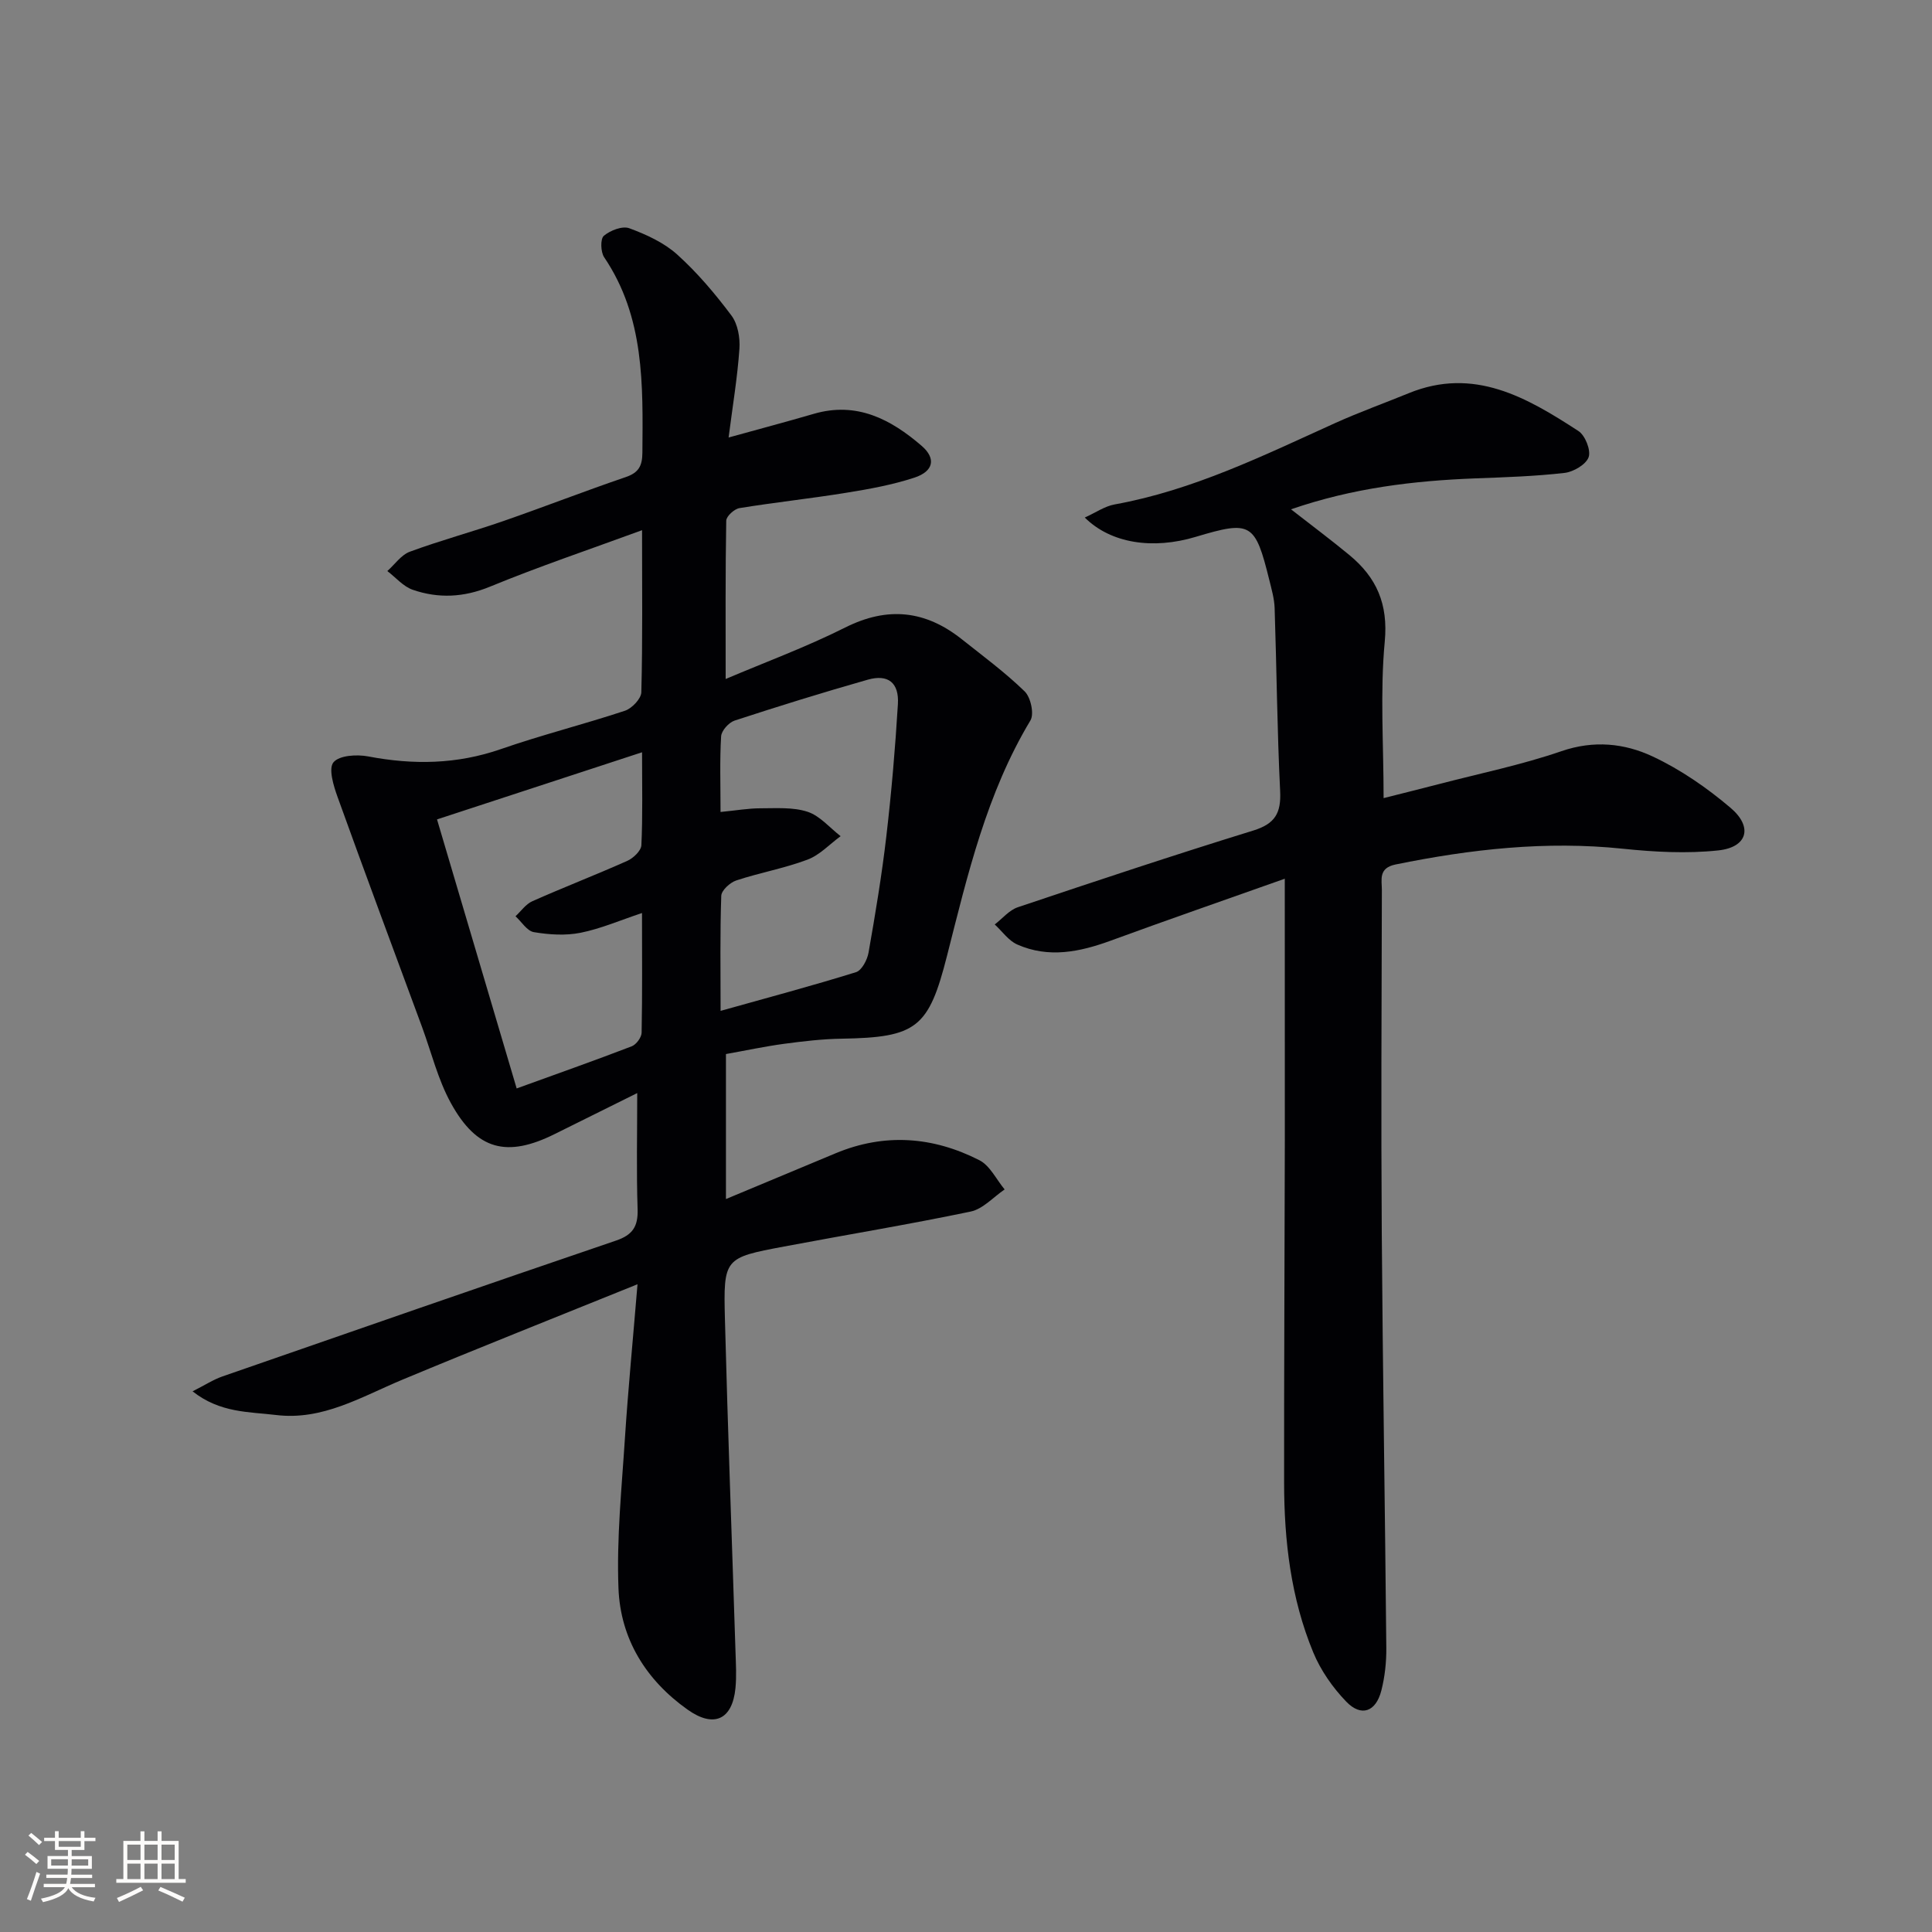
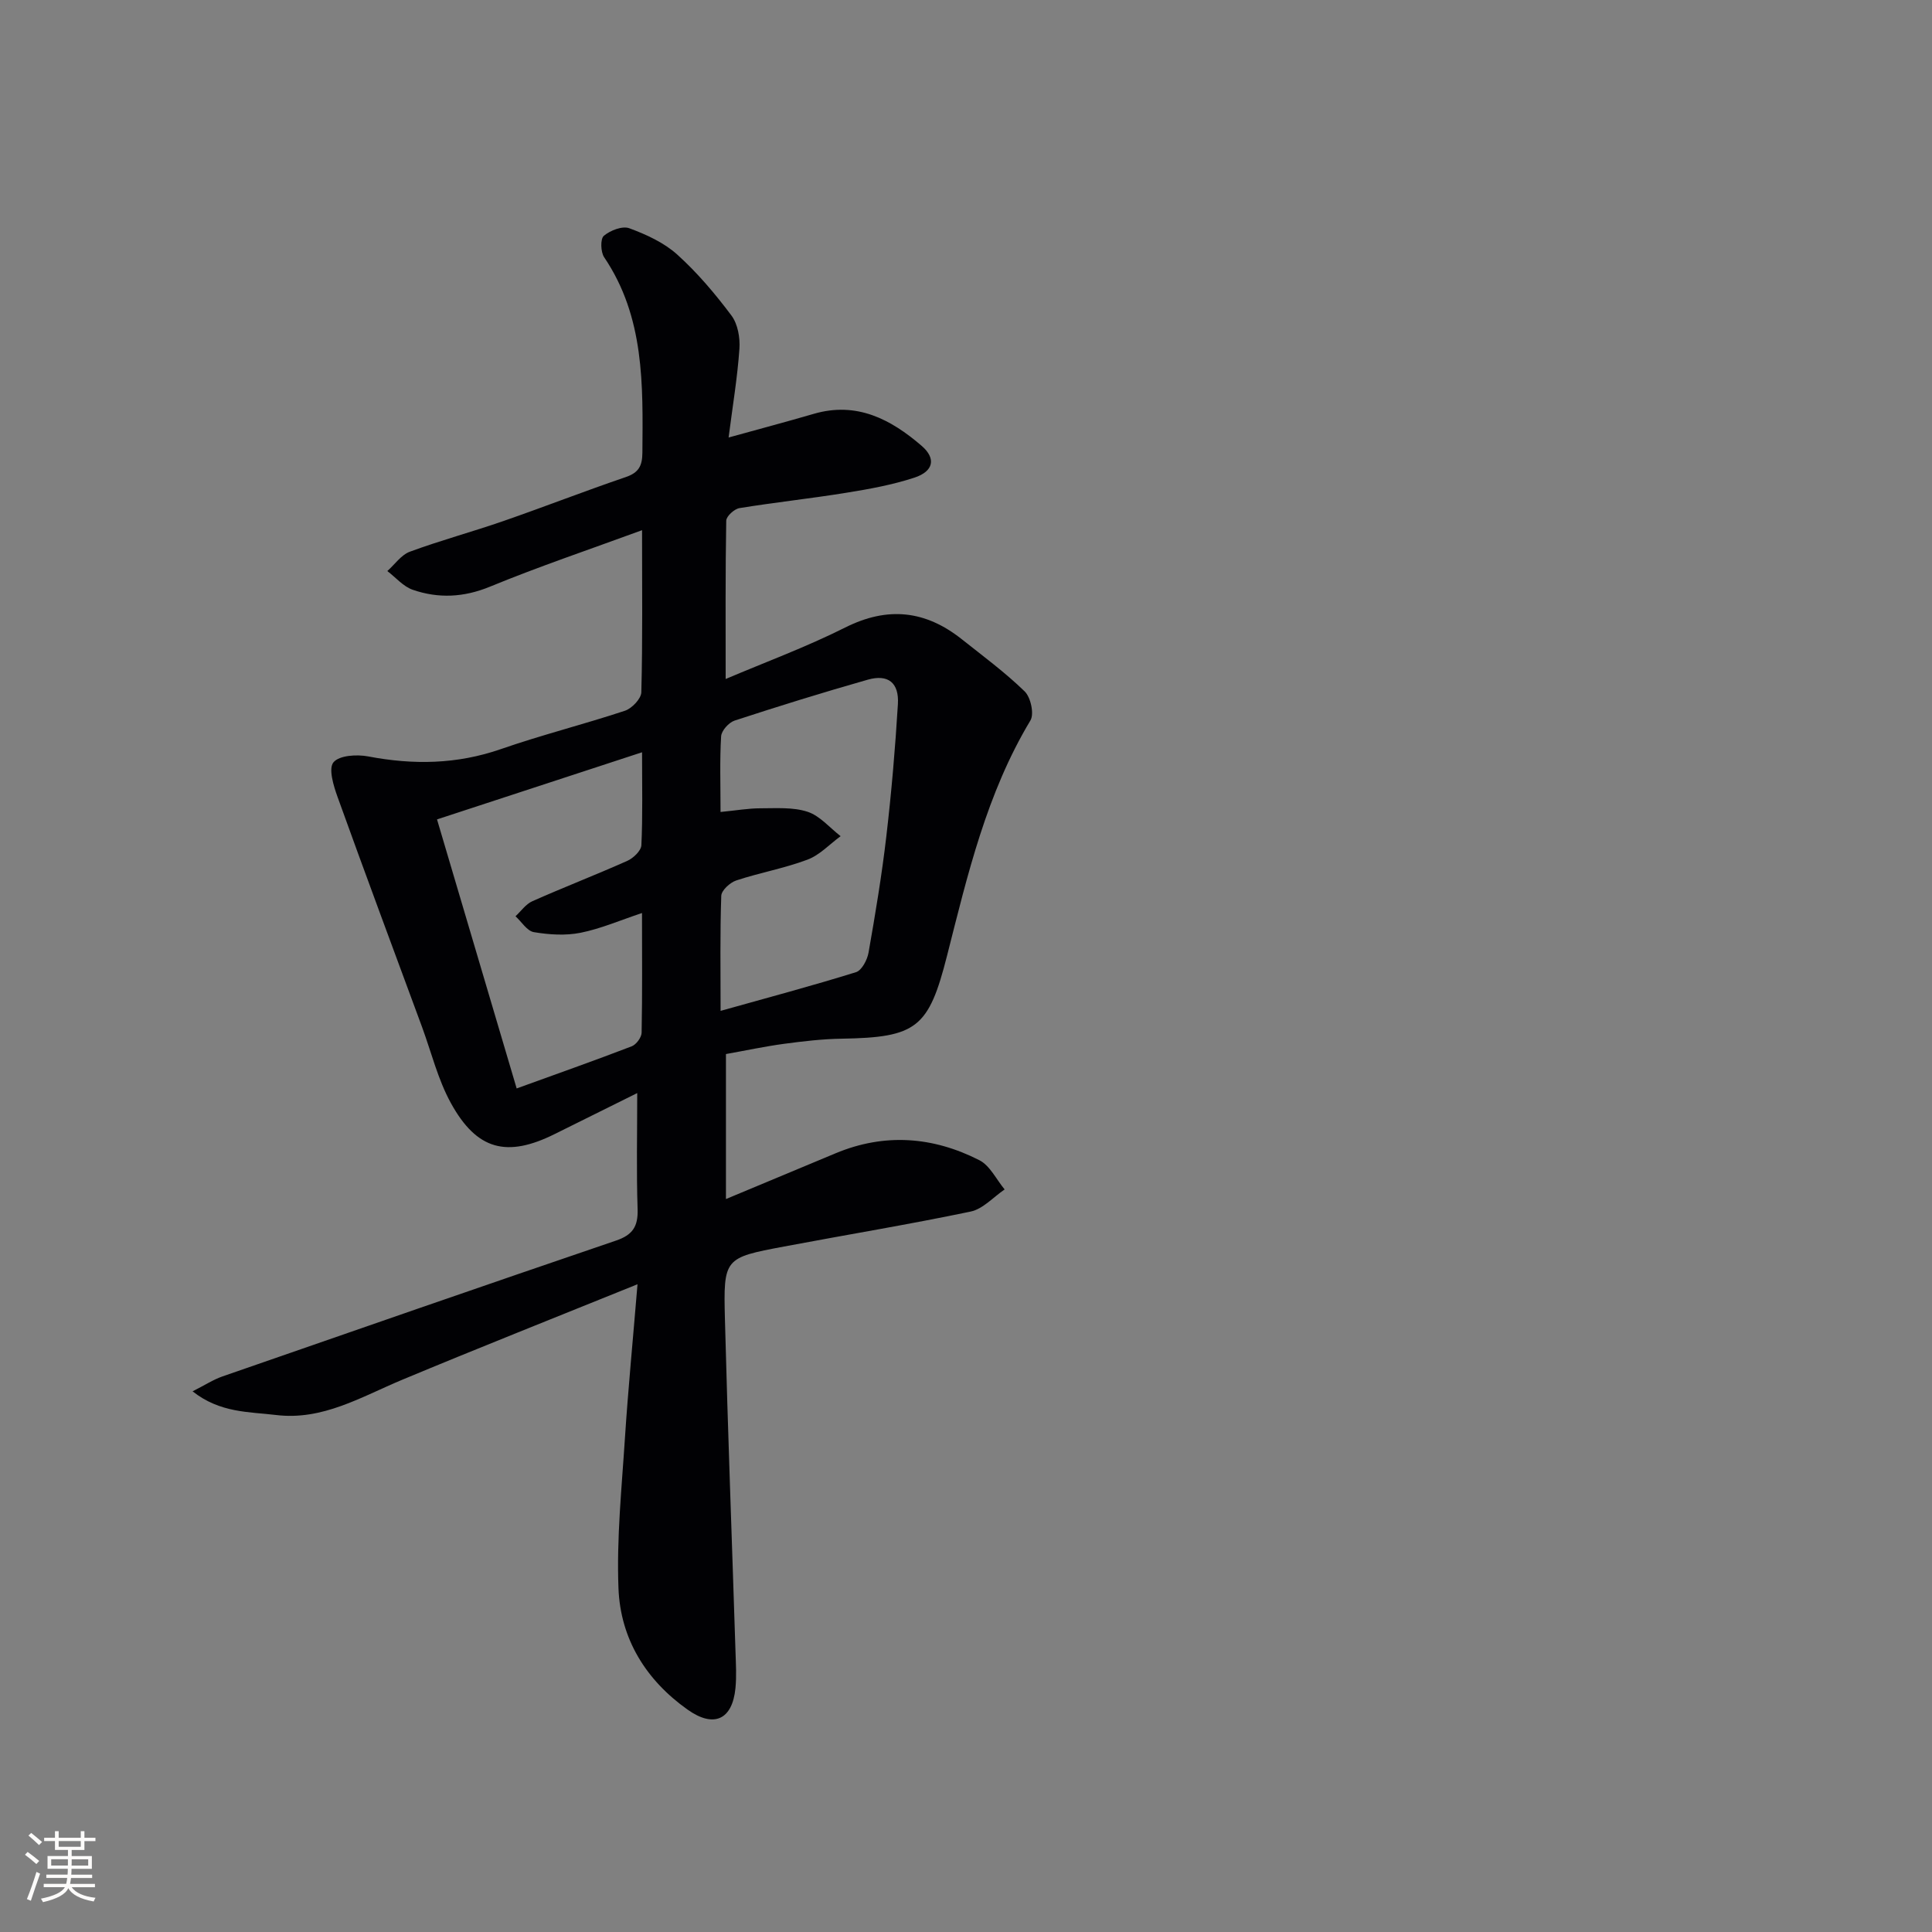
<svg xmlns="http://www.w3.org/2000/svg" enable-background="new 0 0 400 400" viewBox="0 0 400 400">
  <rect x="0" y="0" width="400" height="400" fill="#808080" stroke="none" />
  <path d="m131.99 265.89c-17.2 6.96-33.06 13.24-48.8 19.81-8.42 3.52-16.43 8.44-26.05 7.26-5.58-.68-11.55-.39-17.27-4.9 2.58-1.3 4.31-2.44 6.2-3.09 27.14-9.43 54.27-18.86 81.47-28.12 3.44-1.17 4.58-2.91 4.47-6.48-.26-7.78-.08-15.58-.08-24.06-5.69 2.83-11.37 5.63-17.04 8.46-9.92 4.95-16.16 3.39-21.54-6.39-2.68-4.87-4.03-10.47-5.97-15.75-5.86-15.88-11.77-31.73-17.5-47.65-.83-2.3-1.91-5.86-.84-7.15 1.2-1.45 4.84-1.67 7.2-1.22 9.33 1.78 18.38 1.64 27.47-1.52 8.46-2.94 17.17-5.12 25.68-7.94 1.44-.48 3.35-2.48 3.39-3.82.28-10.81.15-21.63.15-33.56-10.9 4-21.32 7.51-31.48 11.69-5.44 2.24-10.67 2.48-15.99.65-1.97-.68-3.52-2.55-5.27-3.88 1.55-1.37 2.87-3.35 4.68-4.01 6.37-2.35 12.95-4.12 19.37-6.35 8.47-2.94 16.82-6.2 25.3-9.09 2.67-.91 3.44-2.29 3.46-5.05.11-14.04.47-28.05-7.91-40.46-.74-1.09-.82-3.82-.07-4.45 1.33-1.12 3.84-2.1 5.28-1.56 3.52 1.3 7.17 2.97 9.91 5.44 4.17 3.76 7.86 8.13 11.23 12.63 1.31 1.75 1.81 4.6 1.65 6.88-.41 5.93-1.4 11.81-2.24 18.37 6.27-1.74 11.95-3.24 17.6-4.89 8.9-2.61 15.97 1.1 22.36 6.61 3.04 2.62 2.49 5.28-1.49 6.59-4.54 1.49-9.31 2.36-14.04 3.12-7.37 1.2-14.81 1.99-22.18 3.19-1.07.17-2.72 1.68-2.74 2.6-.19 10.75-.12 21.5-.12 32.78 8.08-3.44 16.64-6.59 24.75-10.66 8.81-4.42 16.62-3.54 24.13 2.42 4.42 3.51 9 6.89 13.03 10.81 1.25 1.21 2 4.66 1.19 6.01-9.07 15.08-13 31.92-17.25 48.65-3.81 15.03-6.29 16.98-21.84 17.24-3.97.06-7.96.53-11.91 1.06-3.94.53-7.84 1.37-12.04 2.12v30.02c7.75-3.23 15.22-6.35 22.69-9.47 10.15-4.24 20.17-3.47 29.78 1.43 2.2 1.12 3.51 3.99 5.23 6.05-2.33 1.58-4.48 4.04-7.03 4.58-12.82 2.68-25.76 4.81-38.64 7.24-12.38 2.33-12.57 2.39-12.24 15.09.59 22.95 1.46 45.9 2.19 68.85.08 2.49.23 5.01-.01 7.49-.65 6.57-4.49 8.3-9.91 4.45-8.65-6.13-13.9-14.66-14.31-25.09-.41-10.41.68-20.9 1.35-31.34.65-9.92 1.61-19.81 2.59-31.64zm.93-76.86c-4.59 1.53-8.57 3.26-12.72 4.09-3.11.62-6.51.4-9.67-.13-1.41-.24-2.54-2.14-3.8-3.29 1.15-1.06 2.13-2.51 3.48-3.11 6.51-2.89 13.16-5.46 19.67-8.36 1.25-.56 2.85-2.09 2.91-3.23.29-6.11.14-12.23.14-19.25-14.44 4.73-28.2 9.23-42.45 13.9 5.59 18.88 10.98 37.08 16.49 55.7 8.32-3.02 16.11-5.76 23.81-8.72.94-.36 2.04-1.84 2.06-2.82.16-8.11.08-16.21.08-24.78zm16.26-20.92c3.31-.32 5.78-.76 8.24-.76 3.28 0 6.76-.27 9.78.72 2.56.84 4.58 3.3 6.84 5.05-2.27 1.66-4.32 3.91-6.86 4.86-4.78 1.8-9.89 2.7-14.75 4.31-1.29.43-3.06 2.05-3.1 3.18-.27 7.73-.14 15.47-.14 23.82 9.92-2.78 19.03-5.21 28.03-8.01 1.2-.37 2.34-2.55 2.6-4.04 1.41-8.01 2.75-16.05 3.69-24.13 1.06-9.08 1.84-18.2 2.39-27.32.27-4.45-2.03-6.26-6.23-5.07-9.25 2.63-18.44 5.48-27.58 8.47-1.2.39-2.72 2.09-2.79 3.26-.3 4.94-.12 9.91-.12 15.66z" fill="#010104" />
-   <path d="m266 181.93c-12.63 4.48-24.37 8.55-36.03 12.82-6.42 2.35-12.86 3.68-19.36.8-1.81-.8-3.12-2.74-4.66-4.15 1.59-1.22 2.99-2.97 4.79-3.57 16.2-5.44 32.42-10.84 48.75-15.88 4.49-1.39 5.77-3.6 5.55-8.14-.62-12.62-.72-25.26-1.14-37.89-.06-1.97-.64-3.93-1.11-5.86-2.93-11.85-3.79-12.34-15.23-8.91-8.88 2.67-17.57 1.37-22.97-4 2.25-1.01 4.12-2.34 6.17-2.71 16.23-2.93 30.85-10.14 45.67-16.85 4.98-2.25 10.14-4.1 15.2-6.17 13.52-5.54 24.48.87 35.17 7.82 1.4.91 2.61 3.98 2.11 5.41-.54 1.52-3.13 3.04-4.98 3.26-6.1.7-12.26.9-18.41 1.13-12.81.49-25.44 1.99-38.23 6.41 4.34 3.38 8.3 6.34 12.1 9.48 5.6 4.63 8.04 10.1 7.31 17.89-.99 10.52-.24 21.19-.24 32.42 3.51-.89 7.45-1.86 11.37-2.88 8.51-2.22 17.17-3.99 25.46-6.84 6.69-2.3 13.03-1.64 18.88 1.1 5.78 2.71 11.23 6.48 16.11 10.62 4.71 3.99 3.51 8.19-2.54 8.83-6.5.69-13.21.33-19.74-.35-15.91-1.66-31.5.09-47.06 3.26-3.6.74-2.84 3.16-2.84 5.31-.06 23.66-.18 47.32-.02 70.97.2 28.63.68 57.26.94 85.89.03 2.96-.3 6.01-1.03 8.87-1.13 4.41-4.16 5.5-7.26 2.29-2.81-2.91-5.3-6.48-6.84-10.21-4.63-11.2-6.02-23.09-6.03-35.13-.02-23.66.11-47.31.15-70.97.01-17.62-.01-35.23-.01-54.07z" fill="#010104" />
  <g fill="#fcfbfa">
    <path d="m5.17 384 .55-.58c.85.61 1.65 1.24 2.4 1.87l-.59.64c-.83-.73-1.62-1.38-2.36-1.93m1.22 9.53-.82-.34c.71-1.76 1.37-3.64 1.98-5.63.24.13.5.25.76.36-.6 1.67-1.24 3.54-1.92 5.61m-.5-13.5.57-.54c.56.44 1.31 1.06 2.26 1.87l-.64.64c-.68-.66-1.41-1.32-2.19-1.97m3.25.46h2.24v-1.36h.77v1.36h4.57v-1.36h.76v1.36h2.28v.69h-2.28v1.84h-2.64v1.26h4.18v2.64h-4.21c0 .45-.02.86-.05 1.21h4.32v.69h-4.38c-.04.34-.1.75-.19 1.22h5.15v.69h-4.82c.87 1.19 2.51 1.92 4.93 2.19-.17.31-.3.57-.37.76-2.77-.49-4.52-1.41-5.26-2.76-.56 1.26-2.3 2.23-5.24 2.9-.12-.25-.26-.48-.43-.72 2.73-.55 4.38-1.34 4.96-2.38h-4.38v-.69h4.65c.1-.38.17-.79.21-1.22h-4.32v-.69h4.4c.03-.34.05-.75.05-1.21h-4.2v-2.64h4.23v-1.26h-2.69v-1.84h-2.24zm1.46 4.46v1.29h3.45c.01-.4.02-.57.01-.53v-.32-.45h-3.46zm1.55-2.59h4.57v-1.19h-4.57zm6.11 2.59h-3.42v.77c-.01.19-.01.37-.02.53h3.44z" />
-     <path d="m32.63 379.16h.82v1.98h3.54v7.89h1.46v.78h-14.37v-.78h1.46v-7.89h3.54v-1.98h.82v1.98h2.73zm-3.49 11.48.5.73c-1.61.82-3.28 1.63-5 2.41-.13-.27-.28-.55-.44-.82 1.75-.72 3.4-1.49 4.94-2.32m-2.78-5.55h2.73v-3.18h-2.73zm0 3.95h2.73v-3.2h-2.73zm3.54-3.95h2.73v-3.18h-2.73zm0 3.95h2.73v-3.2h-2.73zm7.89 4.68c-1.84-.92-3.51-1.7-5.02-2.32l.45-.73c1.89.8 3.57 1.55 5.04 2.23zm-1.62-11.81h-2.73v3.18h2.73zm-2.73 7.13h2.73v-3.2h-2.73z" />
  </g>
</svg>